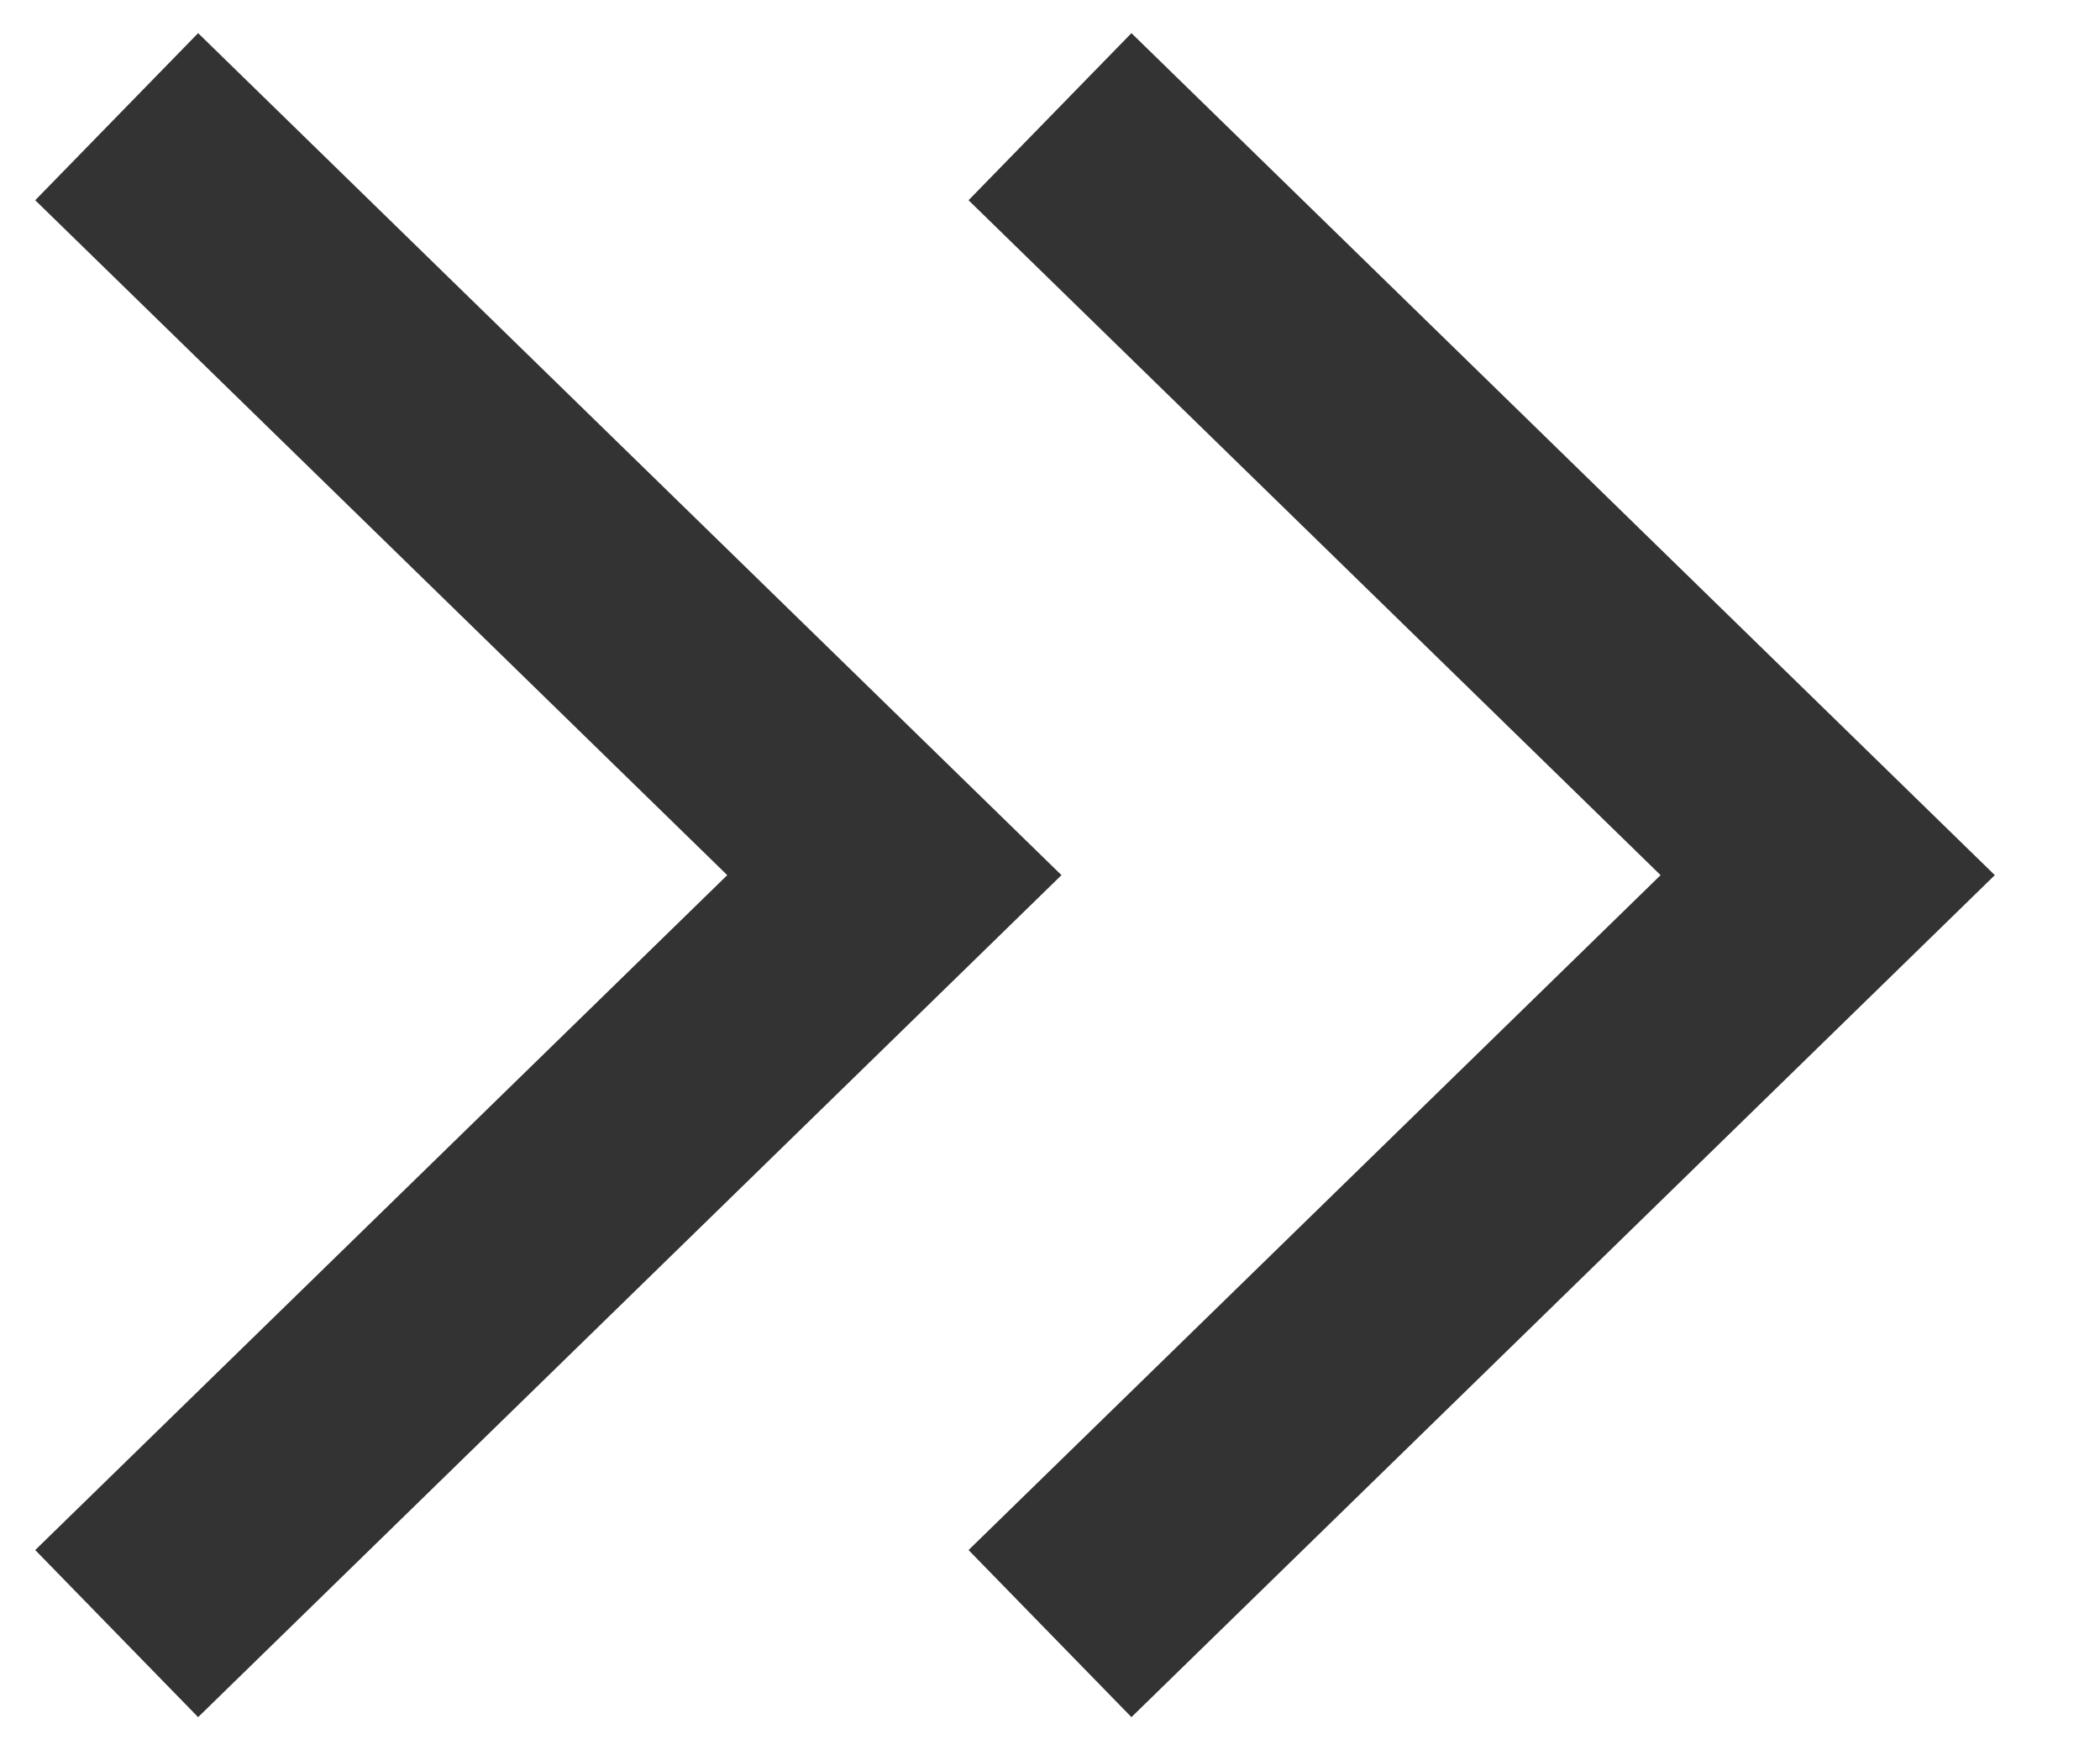
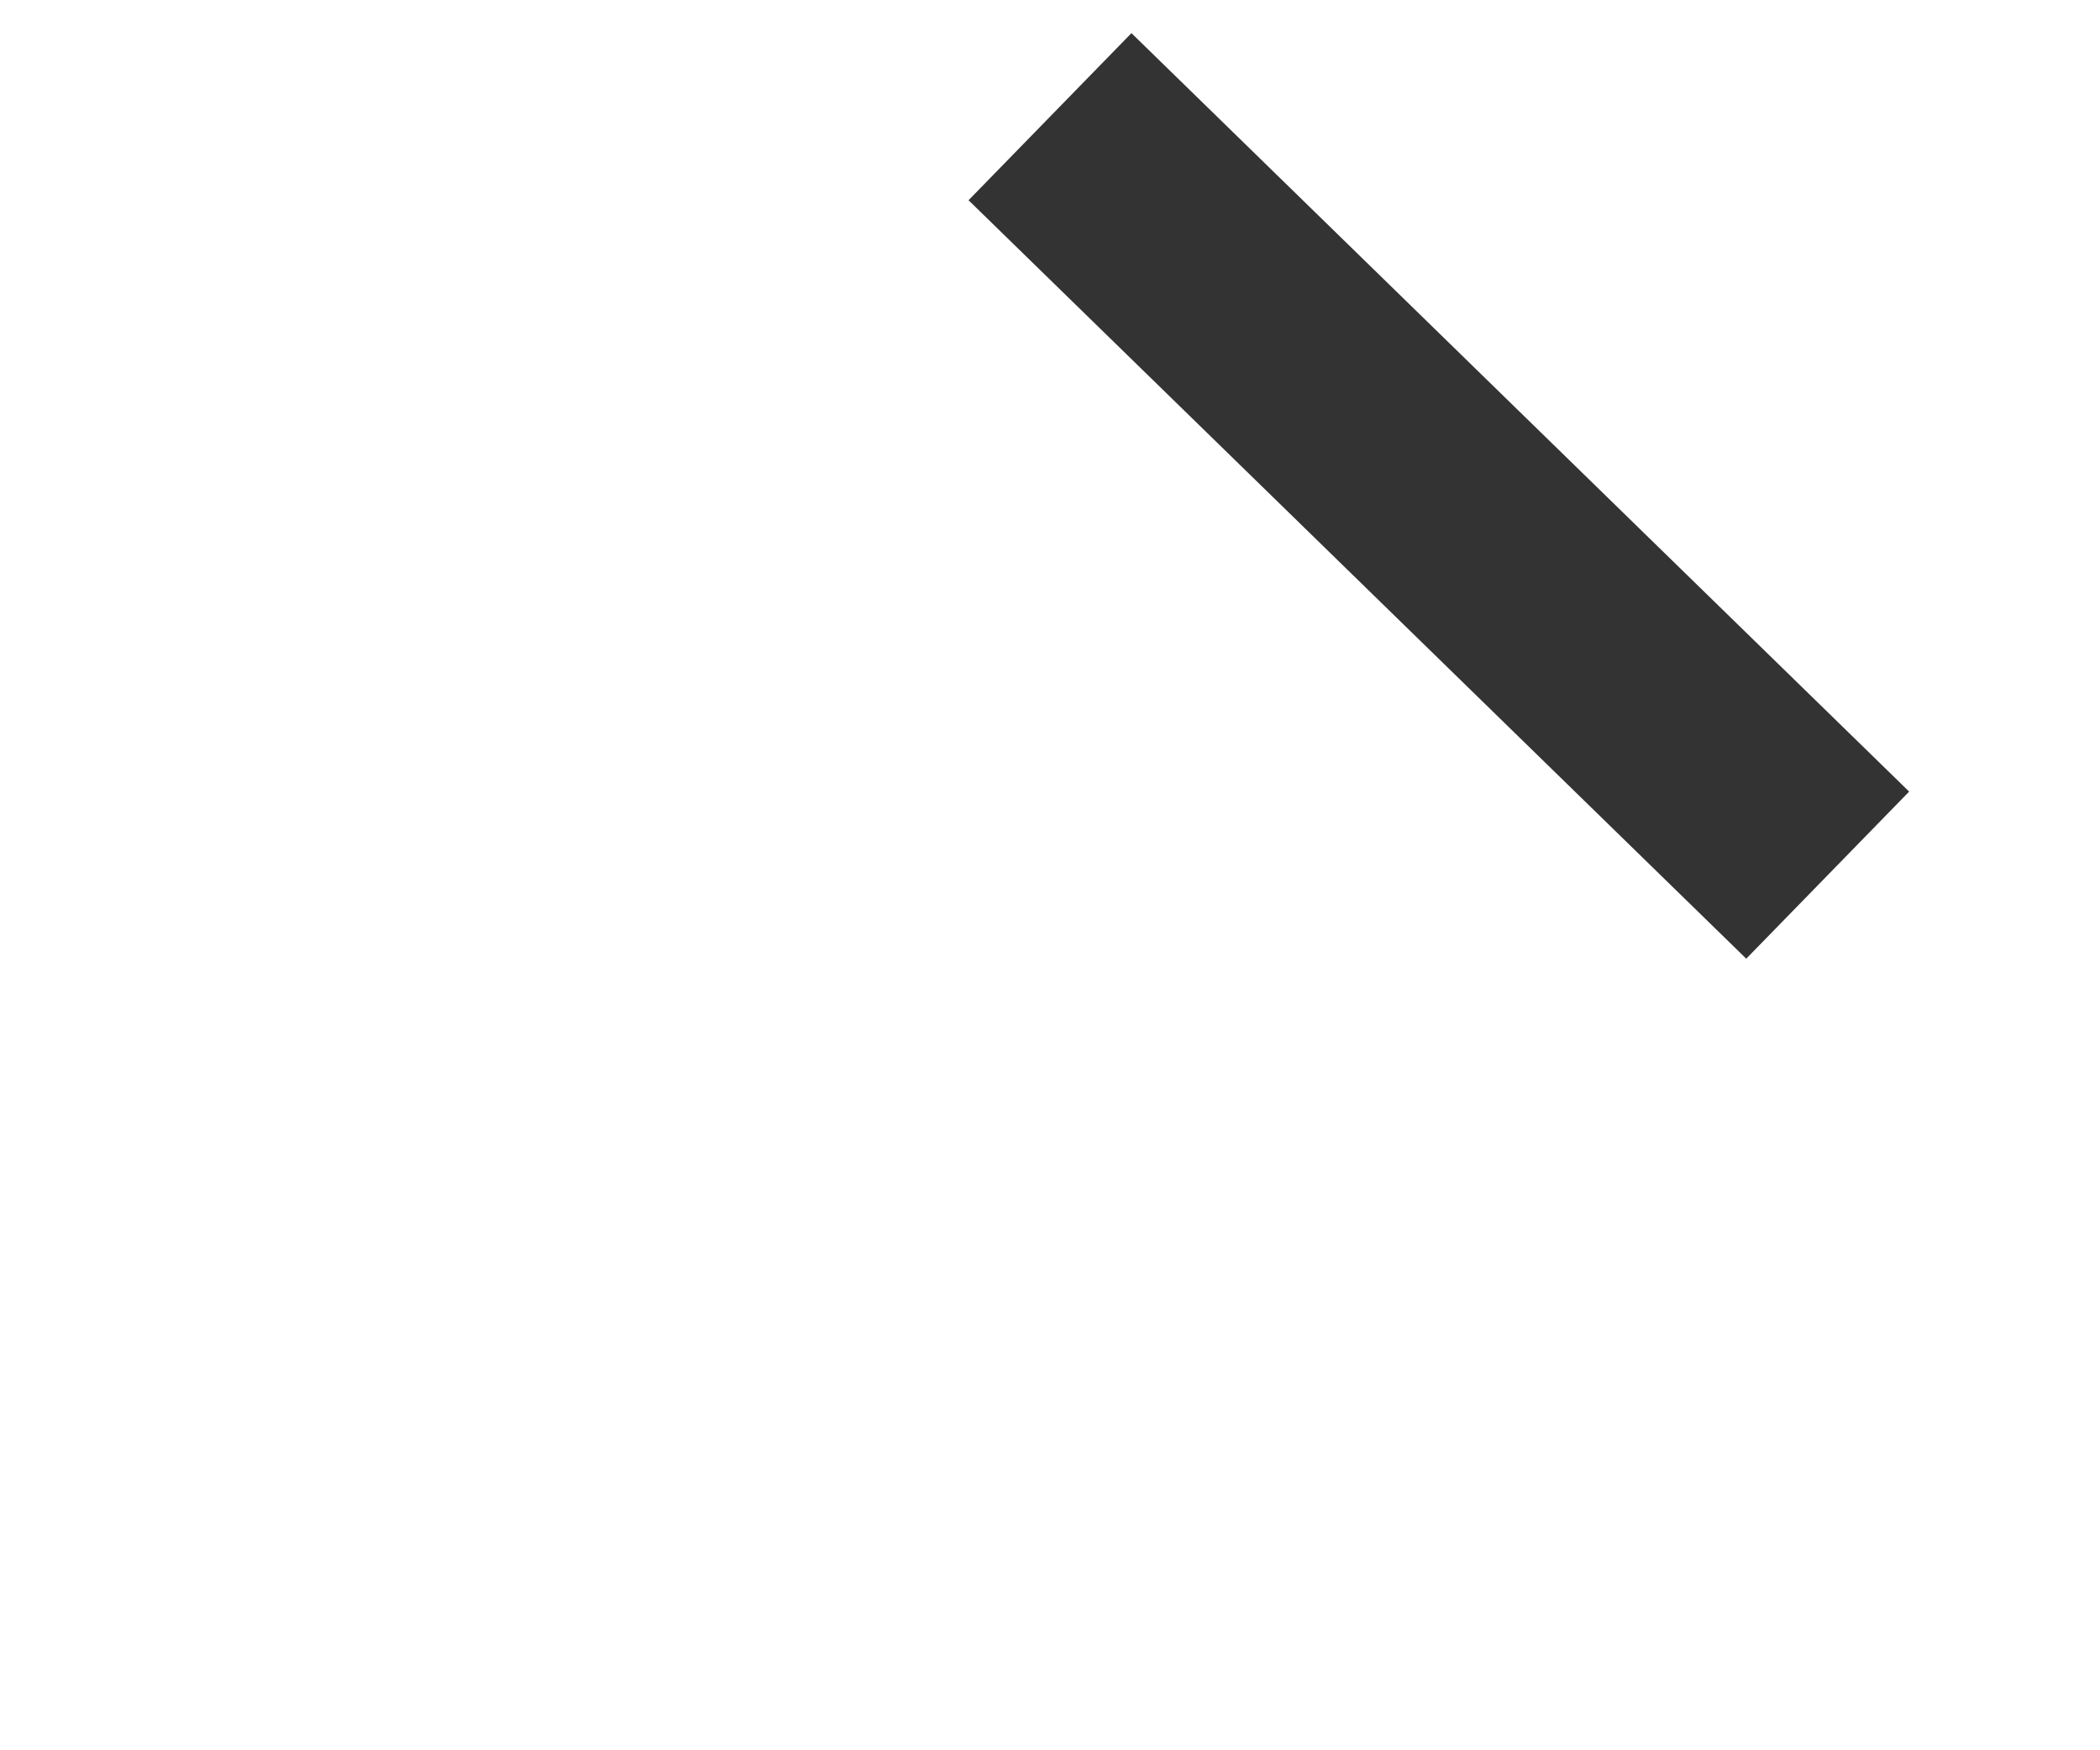
<svg xmlns="http://www.w3.org/2000/svg" width="18" height="15" viewBox="0 0 18 15" fill="none">
-   <path d="M1 1L7.666 7.5L1 14" stroke="#333333" stroke-width="2" />
-   <path d="M9 1L15.666 7.5L9 14" stroke="#333333" stroke-width="2" />
+   <path d="M9 1L15.666 7.5" stroke="#333333" stroke-width="2" />
</svg>